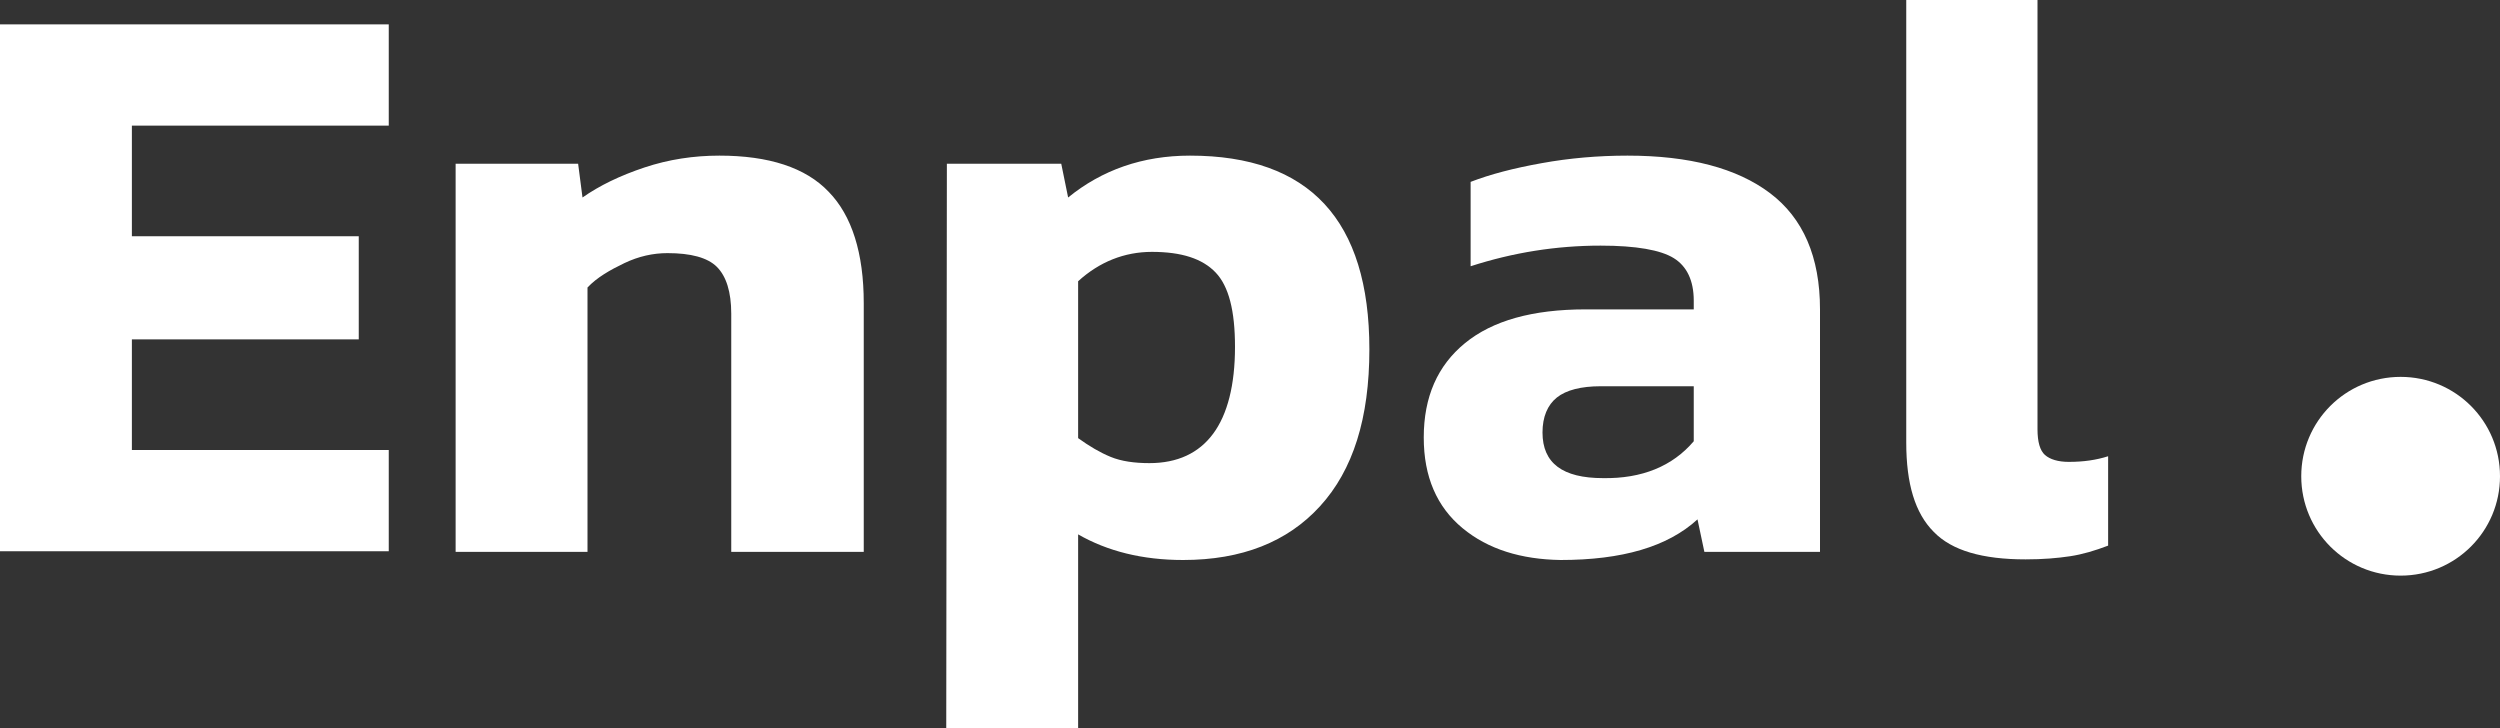
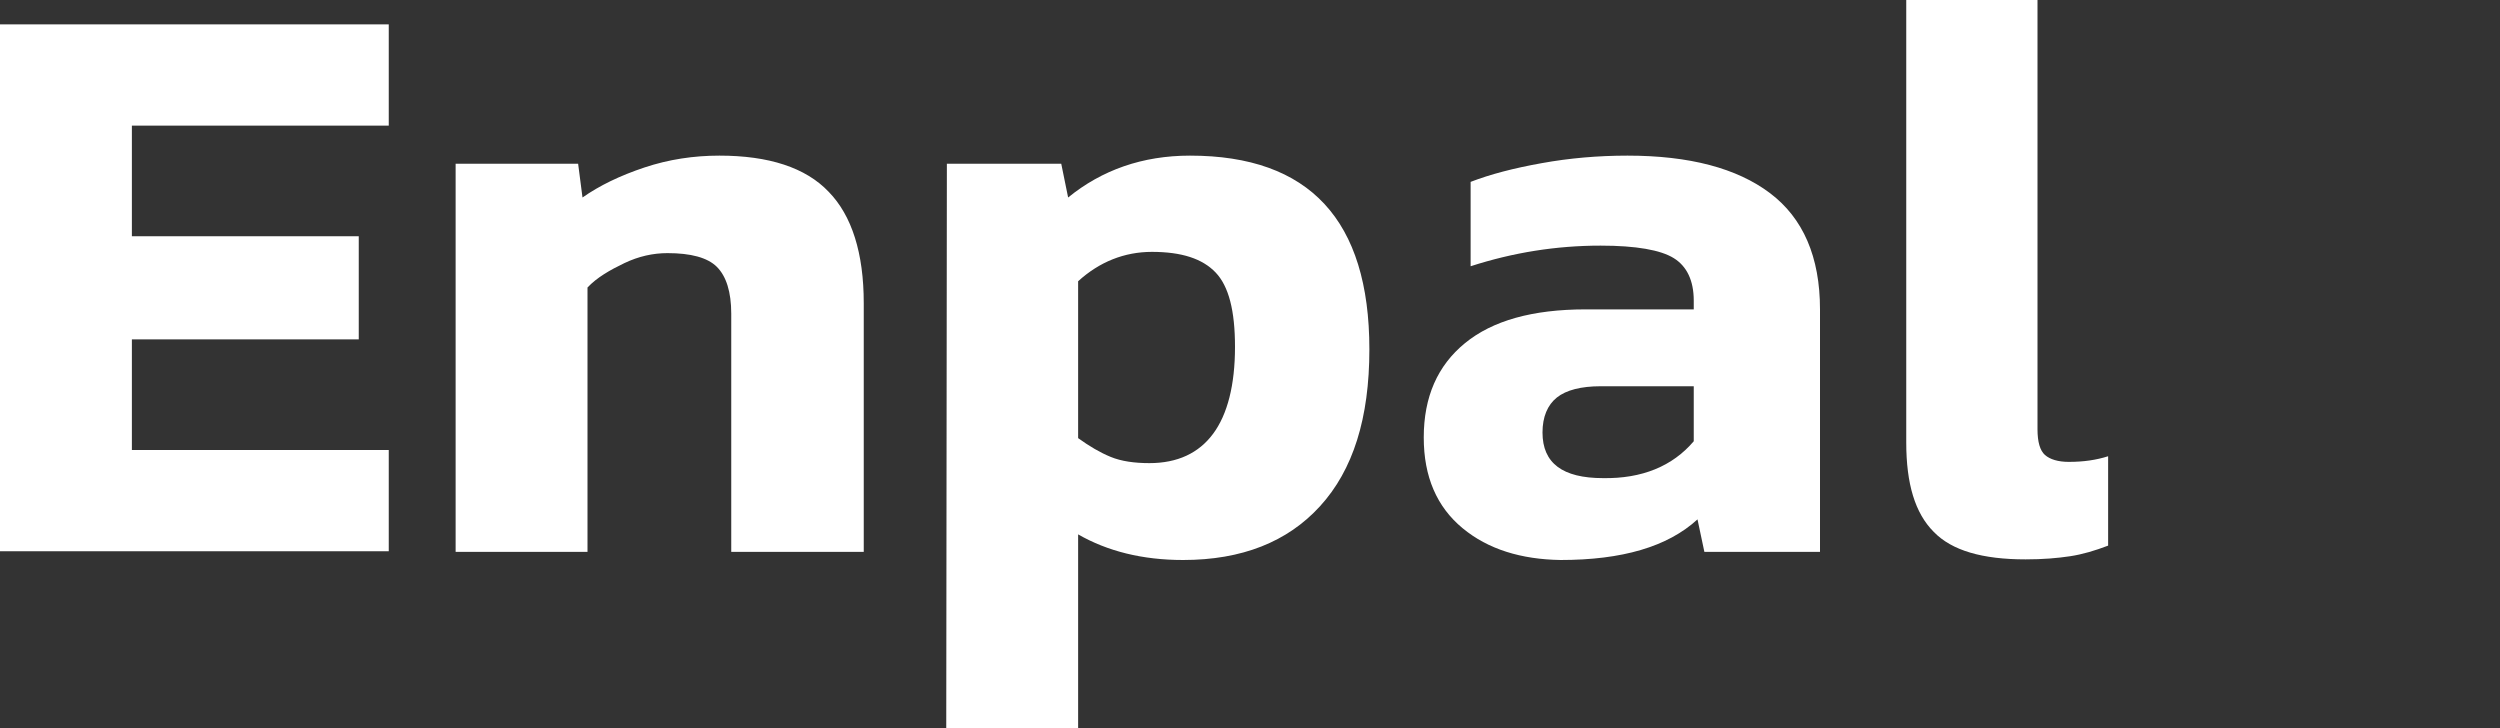
<svg xmlns="http://www.w3.org/2000/svg" version="1.1" id="Layer_1" x="0px" y="0px" viewBox="0 0 400 116.5" style="enable-background:new 0 0 400 116.5;" xml:space="preserve">
  <rect x="0" y="0" width="400" height="116.5" fill="#333333" stroke="none" />
  <style type="text/css">
  .st0{fill:#FFFFFF;}
 </style>
  <g>
    <path class="st0" d="M0,3.9h62.2v16.2H21.1v17.7h36.3v16.5H21.1V72h41.1v16.2H0V3.9z">
  </path>
    <path class="st0" d="M72.9,26.2h19.6l0.7,5.4c2.7-1.9,6-3.5,9.9-4.8c3.9-1.3,7.9-1.9,12-1.9c7.9,0,13.8,1.9,17.5,5.8   c3.7,3.8,5.6,9.8,5.6,17.8v39.8H117V50.2c0-3.5-0.8-6-2.3-7.5c-1.5-1.5-4.2-2.2-7.9-2.2c-2.3,0-4.6,0.5-6.9,1.6S95.5,44.4,94,46   v42.3H72.9L72.9,26.2L72.9,26.2z">
  </path>
    <path class="st0" d="M151.5,26.2h18.3l1.1,5.4c5.4-4.4,11.9-6.7,19.5-6.7c19.1,0,28.7,10.3,28.7,31c0,11-2.6,19.3-7.9,25.1   c-5.2,5.7-12.5,8.6-21.9,8.6c-6.5,0-12.1-1.4-16.8-4.1v31h-21.1L151.5,26.2L151.5,26.2z M194.1,69.4c2.3-3.1,3.5-7.8,3.5-13.9   c0-5.8-1-9.7-3.1-11.9c-2.1-2.2-5.4-3.3-10.2-3.3c-4.4,0-8.4,1.6-11.8,4.7v25.1c1.8,1.3,3.5,2.3,5.2,3c1.7,0.7,3.8,1,6.2,1   C188.4,74.1,191.8,72.5,194.1,69.4z">
  </path>
    <path class="st0" d="M234,84.5c-4.1-3.4-6.2-8.2-6.2-14.5c0-6.5,2.2-11.5,6.6-15.1c4.4-3.6,10.8-5.4,19.3-5.4H271v-1.4   c0-3.2-1.1-5.5-3.2-6.8c-2.1-1.3-6-2-11.7-2c-7.1,0-14,1.1-20.8,3.3V29.1c3.1-1.2,6.9-2.2,11.4-3c4.4-0.8,9-1.2,13.7-1.2   c9.9,0,17.5,2,22.8,6c5.3,4,8,10.2,8,18.6v38.8h-18.5l-1.1-5.2c-4.8,4.4-12.1,6.5-21.9,6.5C243.4,89.5,238.1,87.9,234,84.5z    M271,70.6v-8.8h-14.9c-3.1,0-5.5,0.6-7,1.8c-1.5,1.2-2.3,3.1-2.3,5.6c0,4.9,3.2,7.3,9.7,7.3C262.7,76.6,267.6,74.6,271,70.6z">
  </path>
    <path class="st0" d="M309.4,85.1c-3-3-4.4-7.7-4.4-14.3V0H326v68.7c0,2,0.4,3.4,1.2,4.1c0.8,0.7,2.1,1.1,3.8,1.1   c2.4,0,4.4-0.3,6.3-0.9v14.3c-2.1,0.8-4.1,1.4-6.1,1.7s-4.3,0.5-7.1,0.5C317.2,89.5,312.3,88.1,309.4,85.1z">
  </path>
-     <path class="st0" d="M384.1,92.1c8.8,0,15.9-7.1,15.9-15.9c0-8.8-7.1-15.9-15.9-15.9c-8.8,0-15.9,7.1-15.9,15.9   C368.2,85,375.3,92.1,384.1,92.1z">
-   </path>
  </g>
</svg>